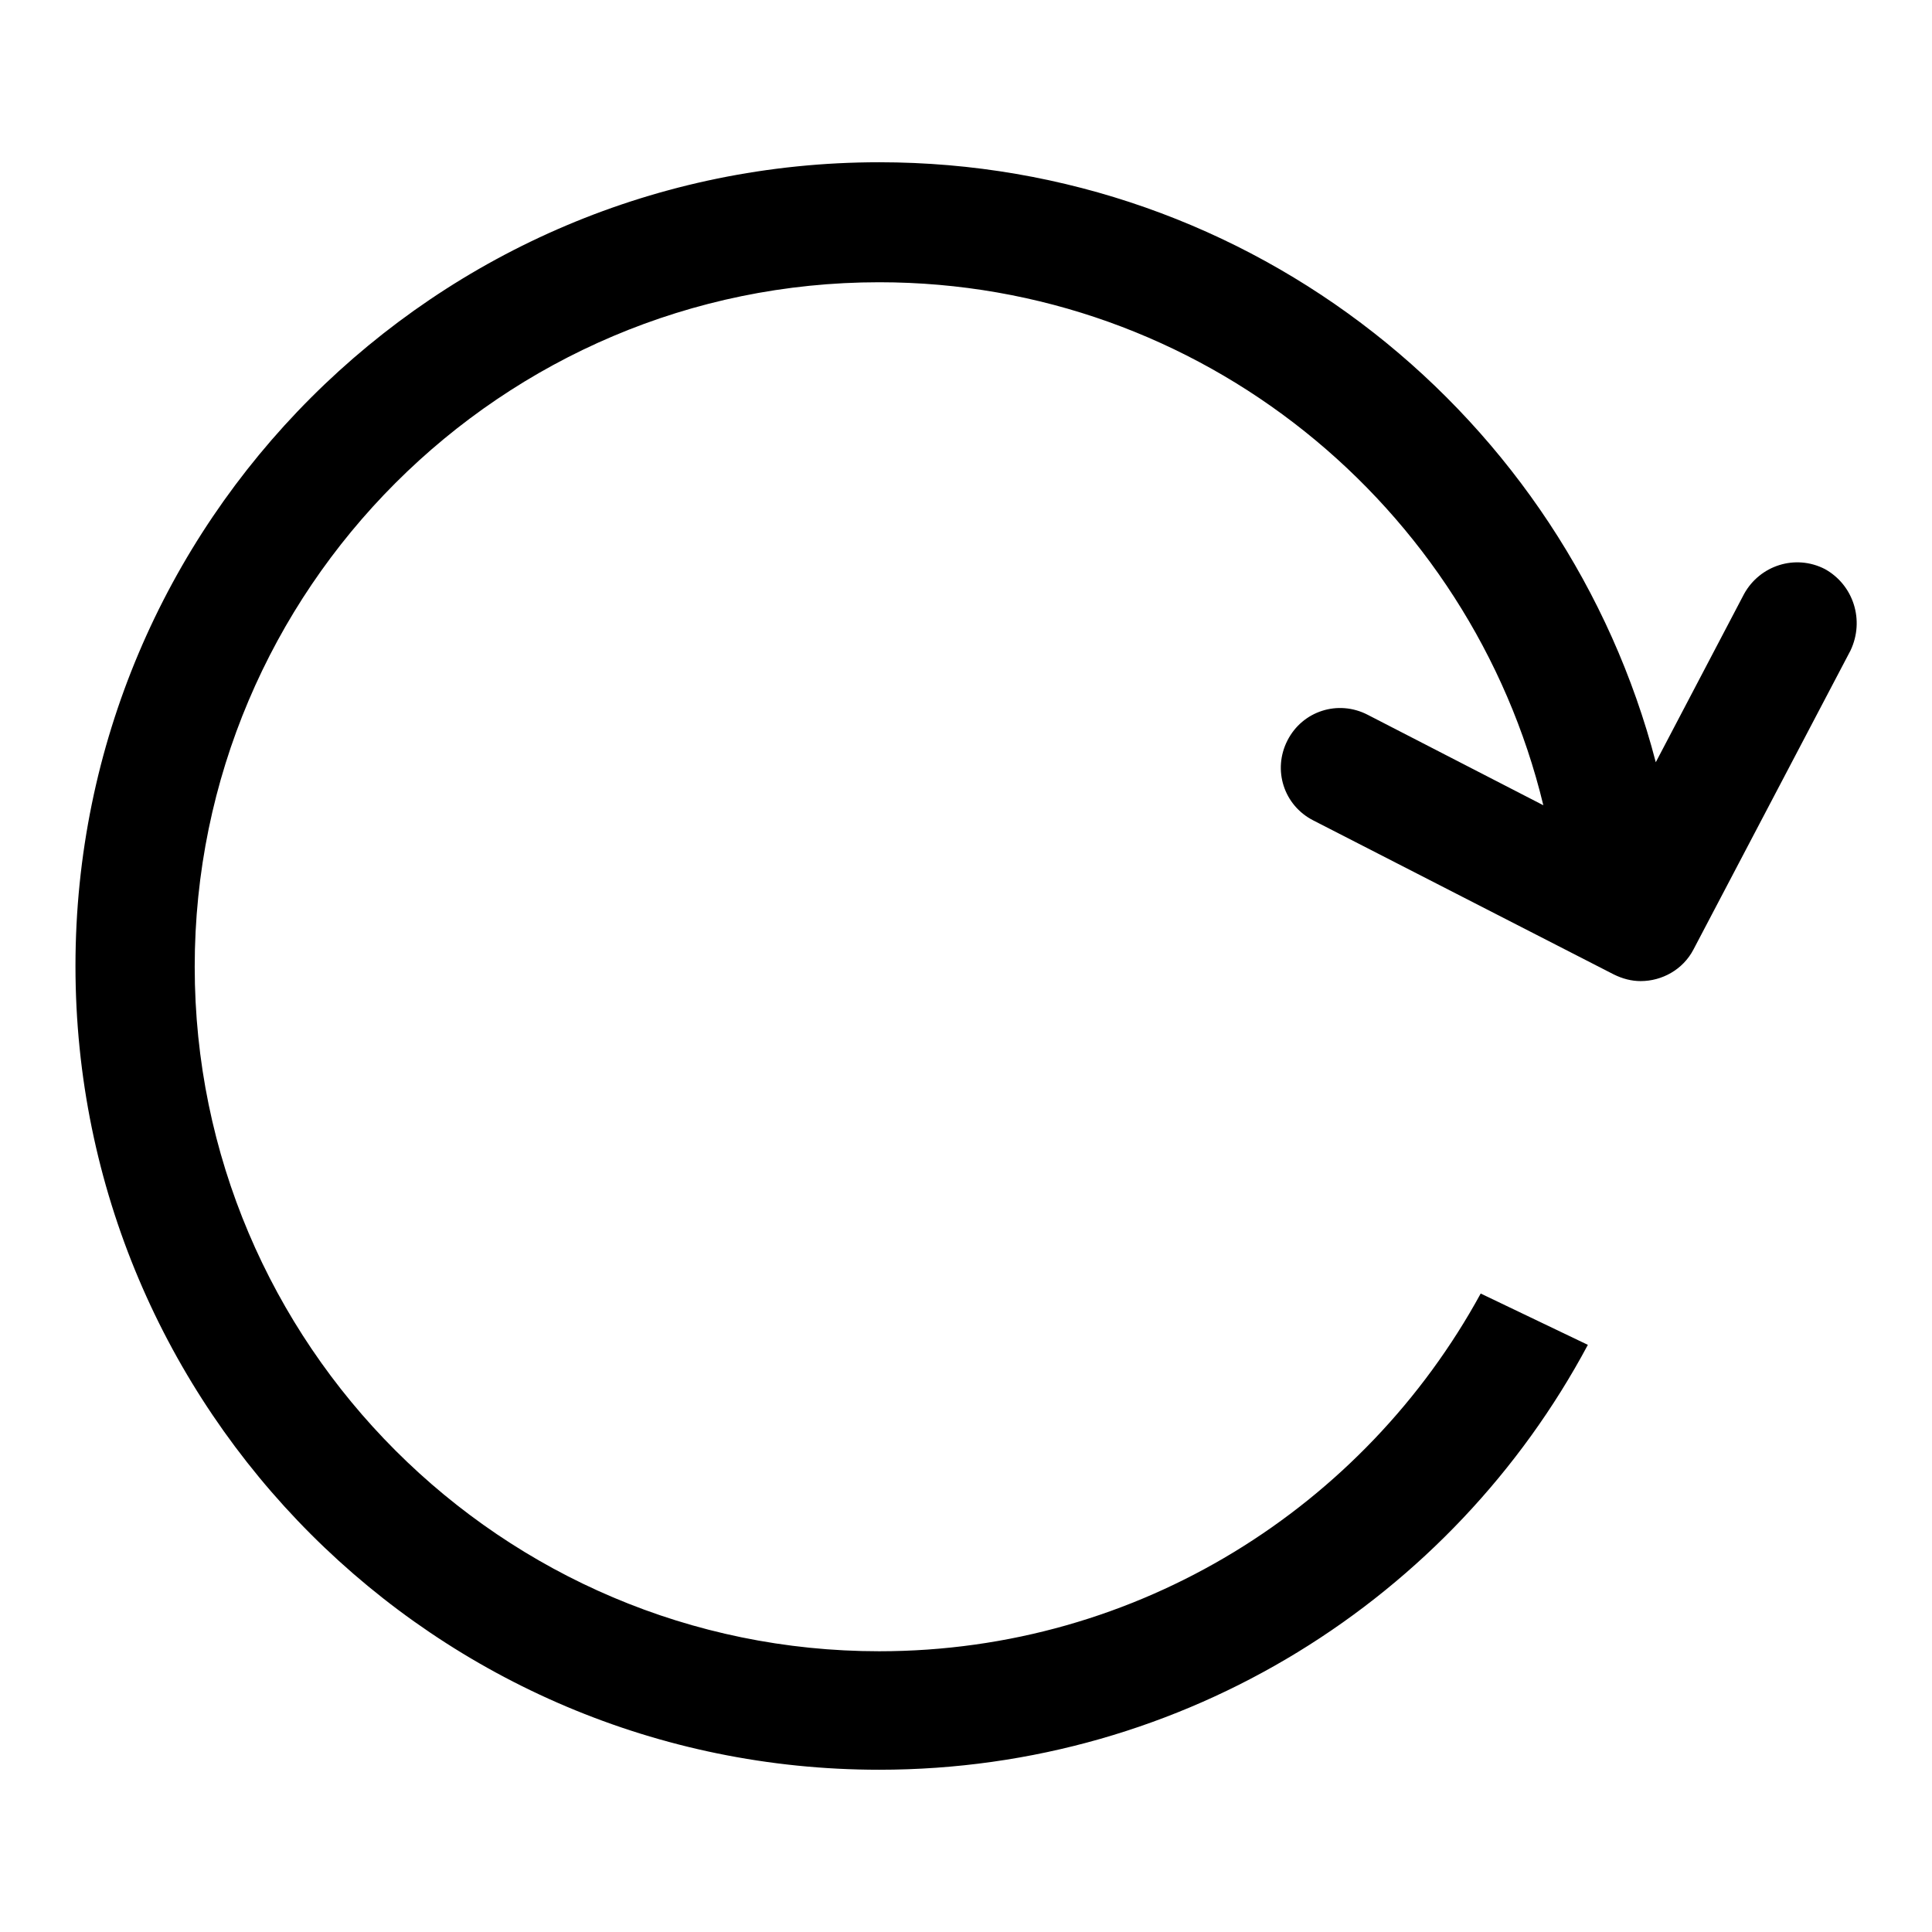
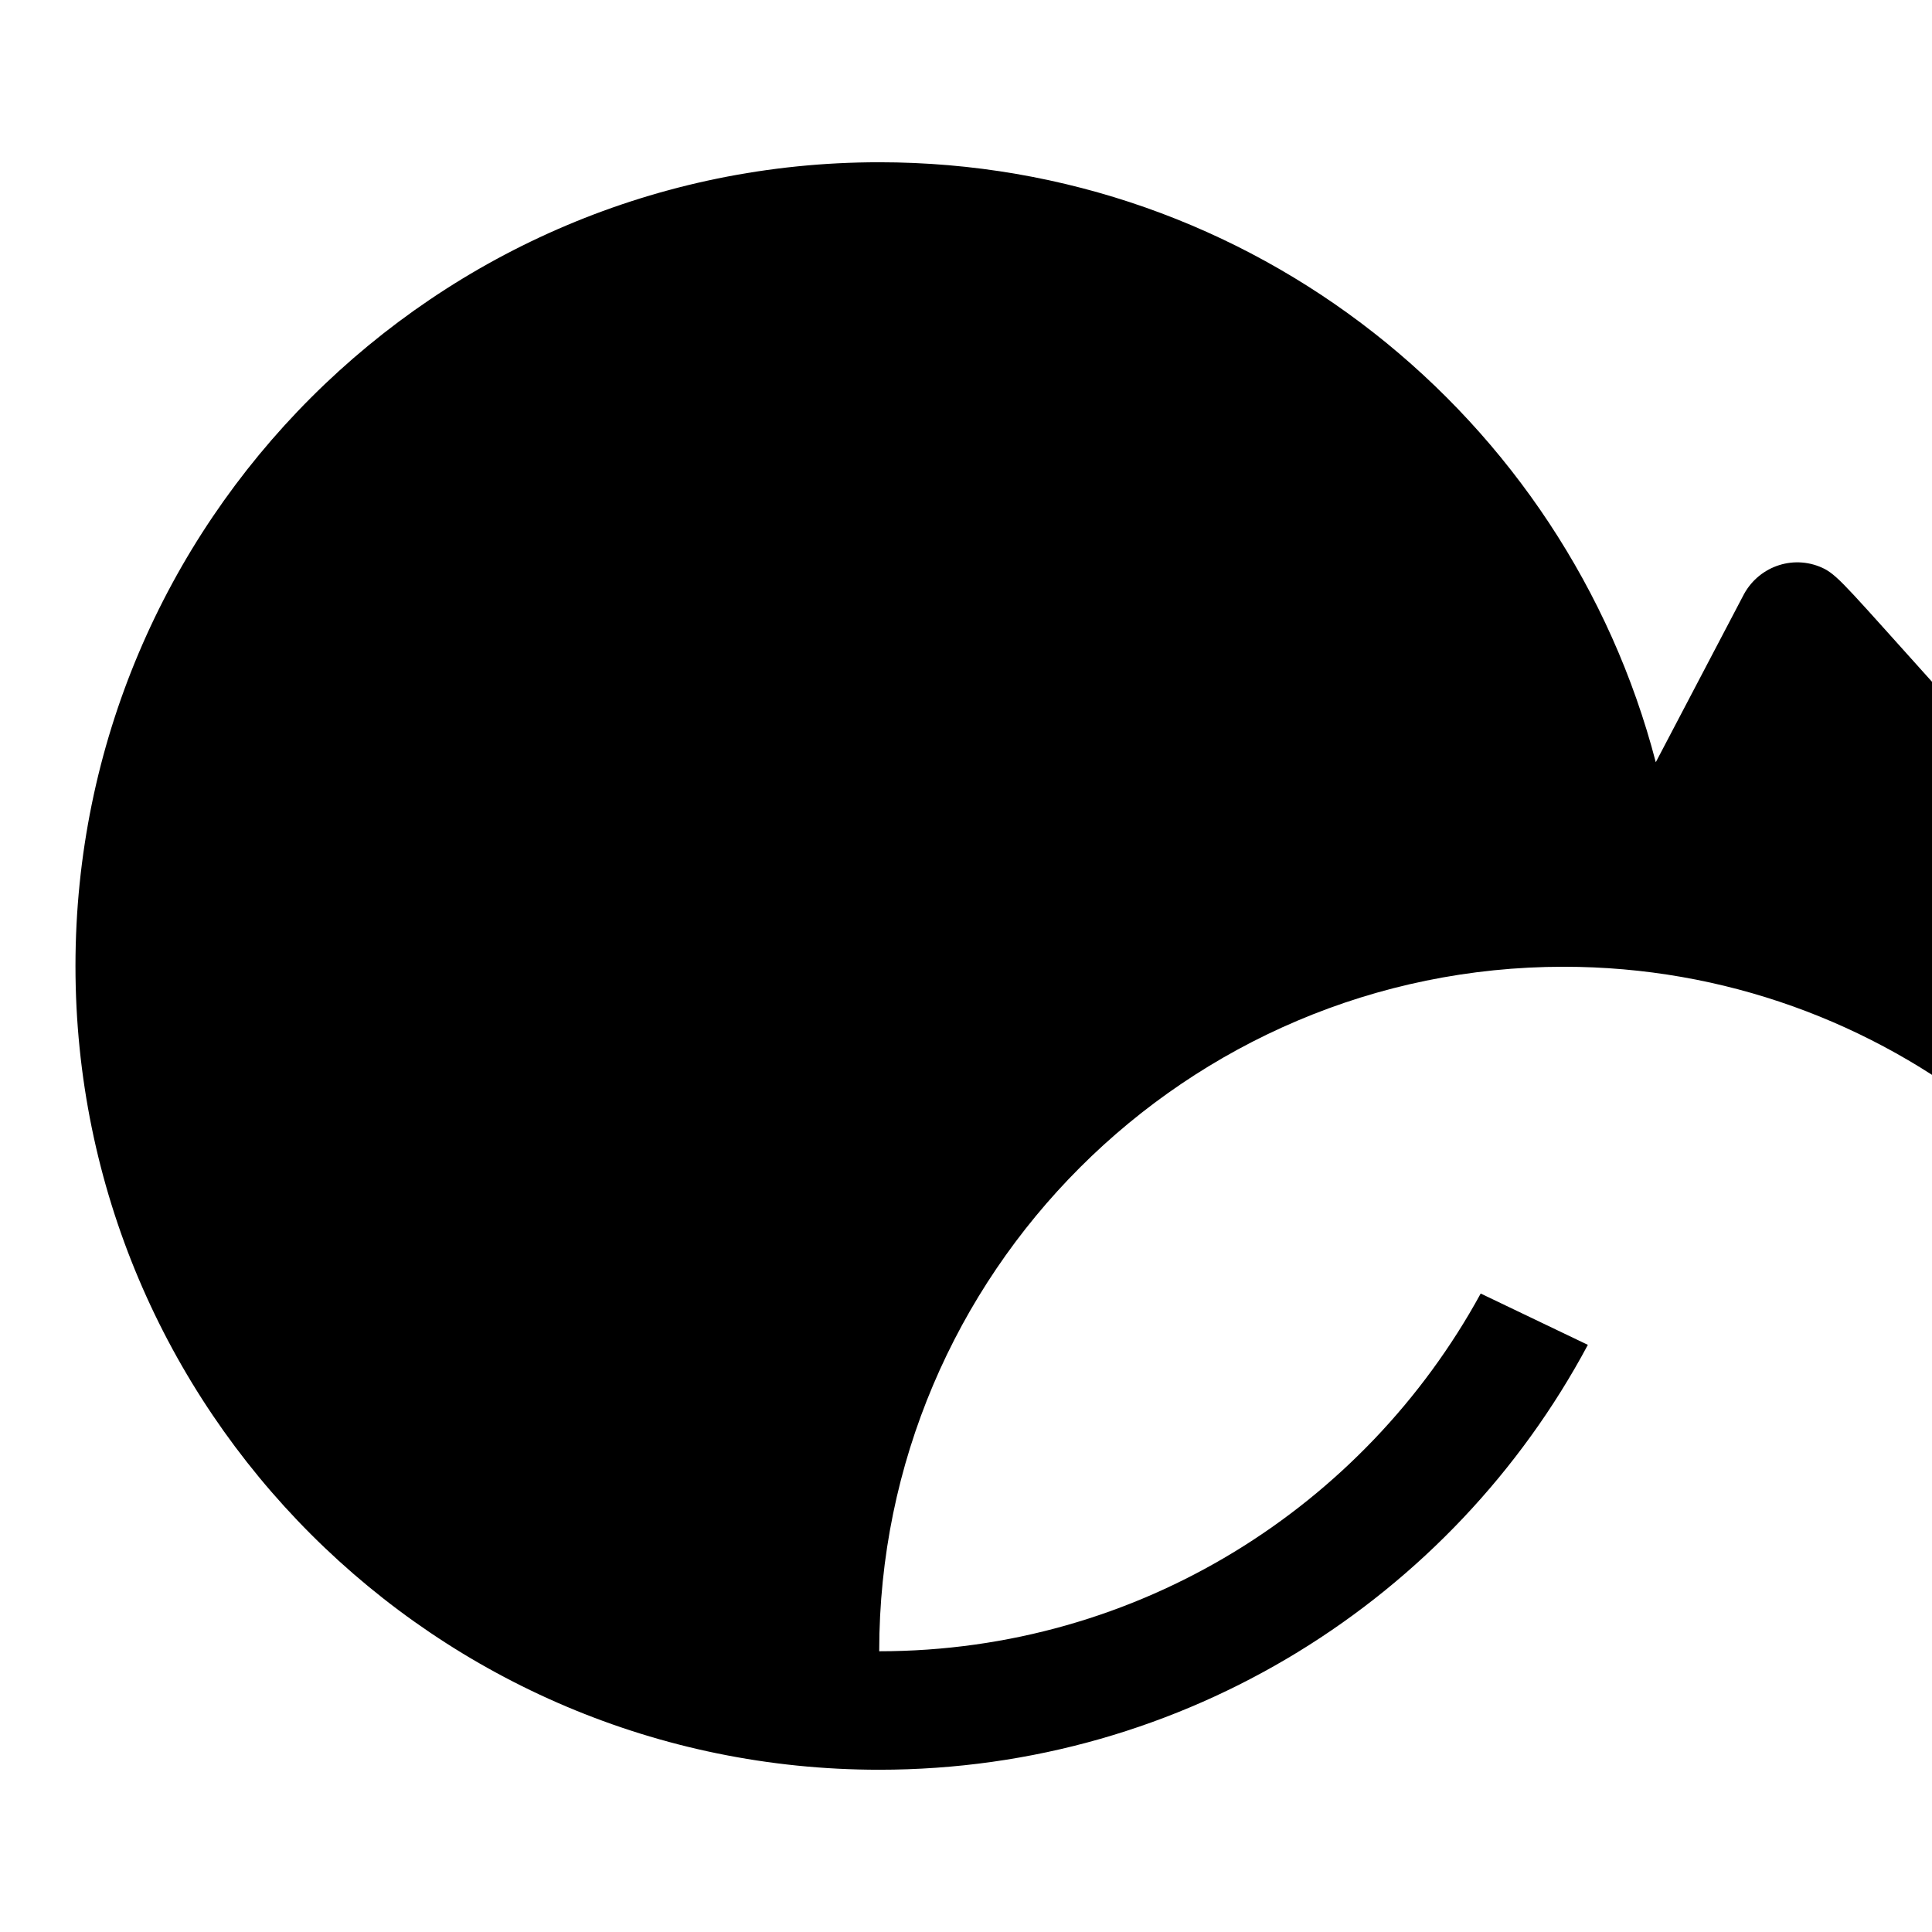
<svg xmlns="http://www.w3.org/2000/svg" version="1.1" x="0px" y="0px" viewBox="0 0 256 256" enable-background="new 0 0 256 256" xml:space="preserve">
  <g>
    <g>
-       <path fill="#000000" d="M241.8,75.4c-3.9-2-8.6-0.5-10.7,3.3l-11.7,22.3C207.5,55.3,166,21.5,116.5,21.5C57.7,21.5,10,69.2,10,128s47.7,106.5,106.5,106.5c40.6,0,76-22.8,93.9-56.3l-14.2-6.8c-15.4,28.2-45.3,47.4-79.7,47.4c-50,0-90.7-40.7-90.7-90.7c0-50,40.7-90.7,90.7-90.7c42.6,0,78.4,29.6,88,69.3l-23.3-12c-3.9-2-8.6-0.5-10.6,3.4c-2,3.9-0.5,8.6,3.4,10.6l39.8,20.4c1.2,0.6,2.4,0.9,3.6,0.9c2.8,0,5.6-1.5,7-4.2l20.8-39.6C247.1,82.2,245.6,77.5,241.8,75.4z" />
+       <path fill="#000000" d="M241.8,75.4c-3.9-2-8.6-0.5-10.7,3.3l-11.7,22.3C207.5,55.3,166,21.5,116.5,21.5C57.7,21.5,10,69.2,10,128s47.7,106.5,106.5,106.5c40.6,0,76-22.8,93.9-56.3l-14.2-6.8c-15.4,28.2-45.3,47.4-79.7,47.4c0-50,40.7-90.7,90.7-90.7c42.6,0,78.4,29.6,88,69.3l-23.3-12c-3.9-2-8.6-0.5-10.6,3.4c-2,3.9-0.5,8.6,3.4,10.6l39.8,20.4c1.2,0.6,2.4,0.9,3.6,0.9c2.8,0,5.6-1.5,7-4.2l20.8-39.6C247.1,82.2,245.6,77.5,241.8,75.4z" />
    </g>
  </g>
</svg>